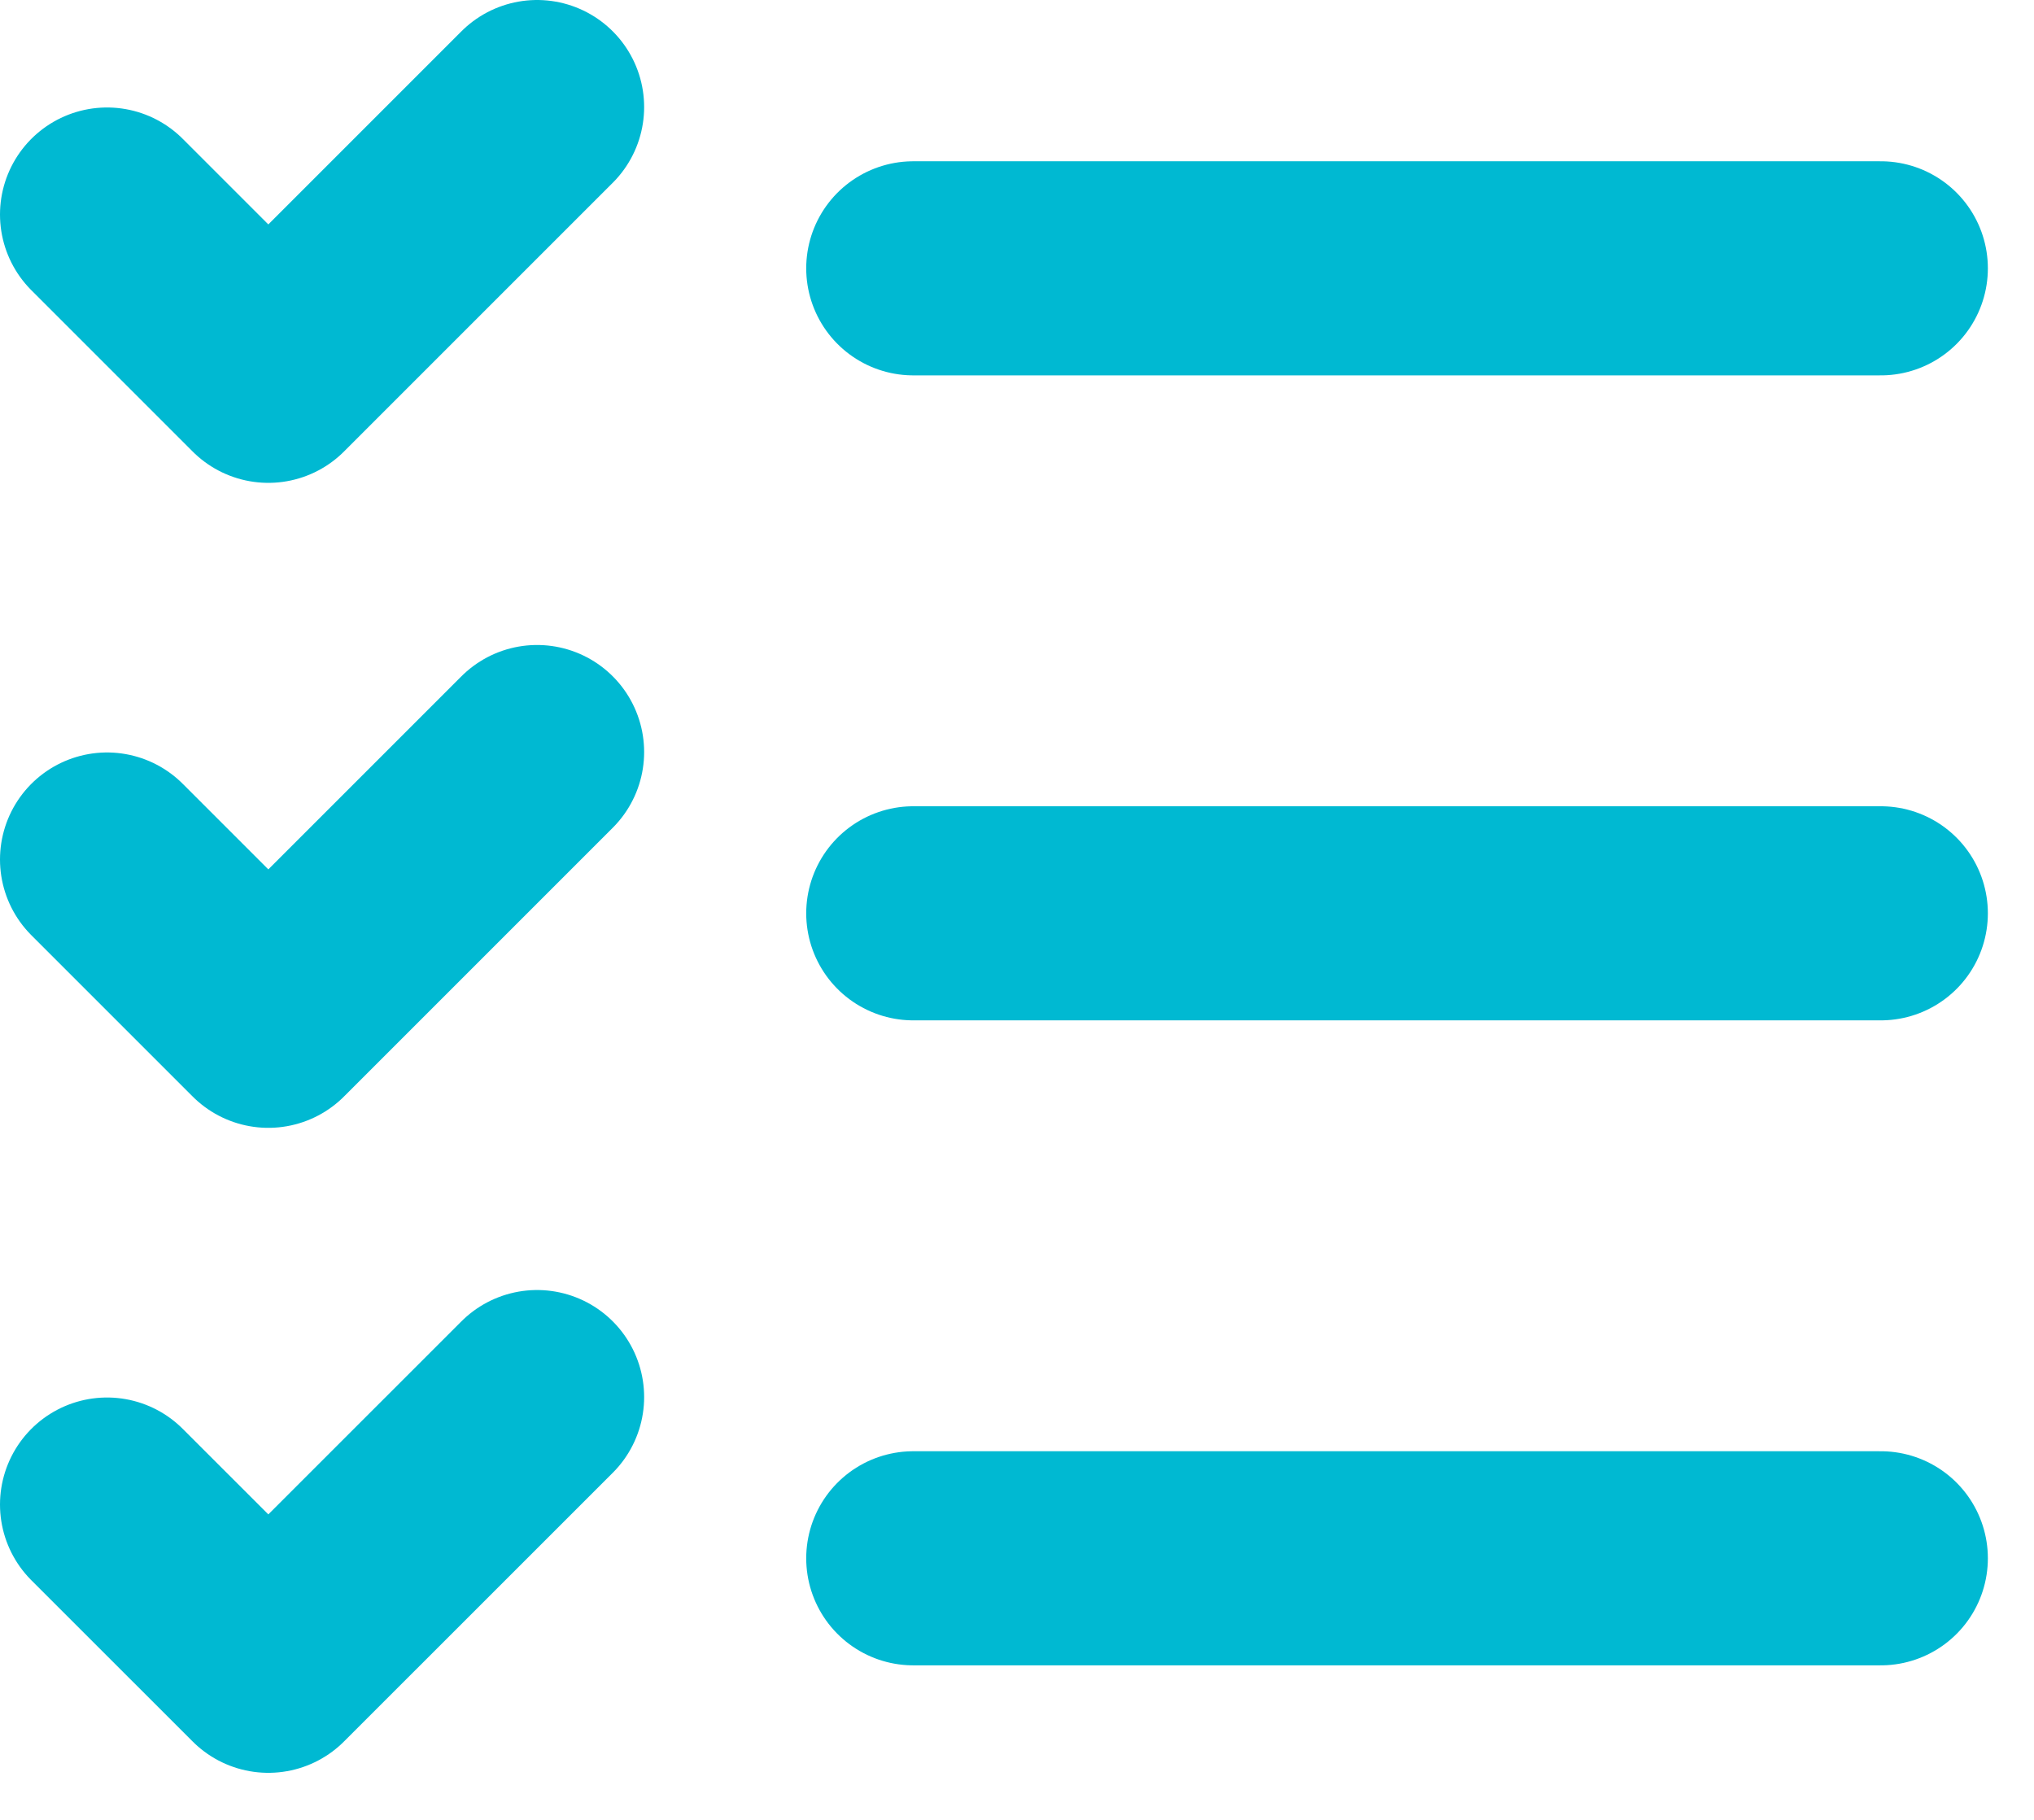
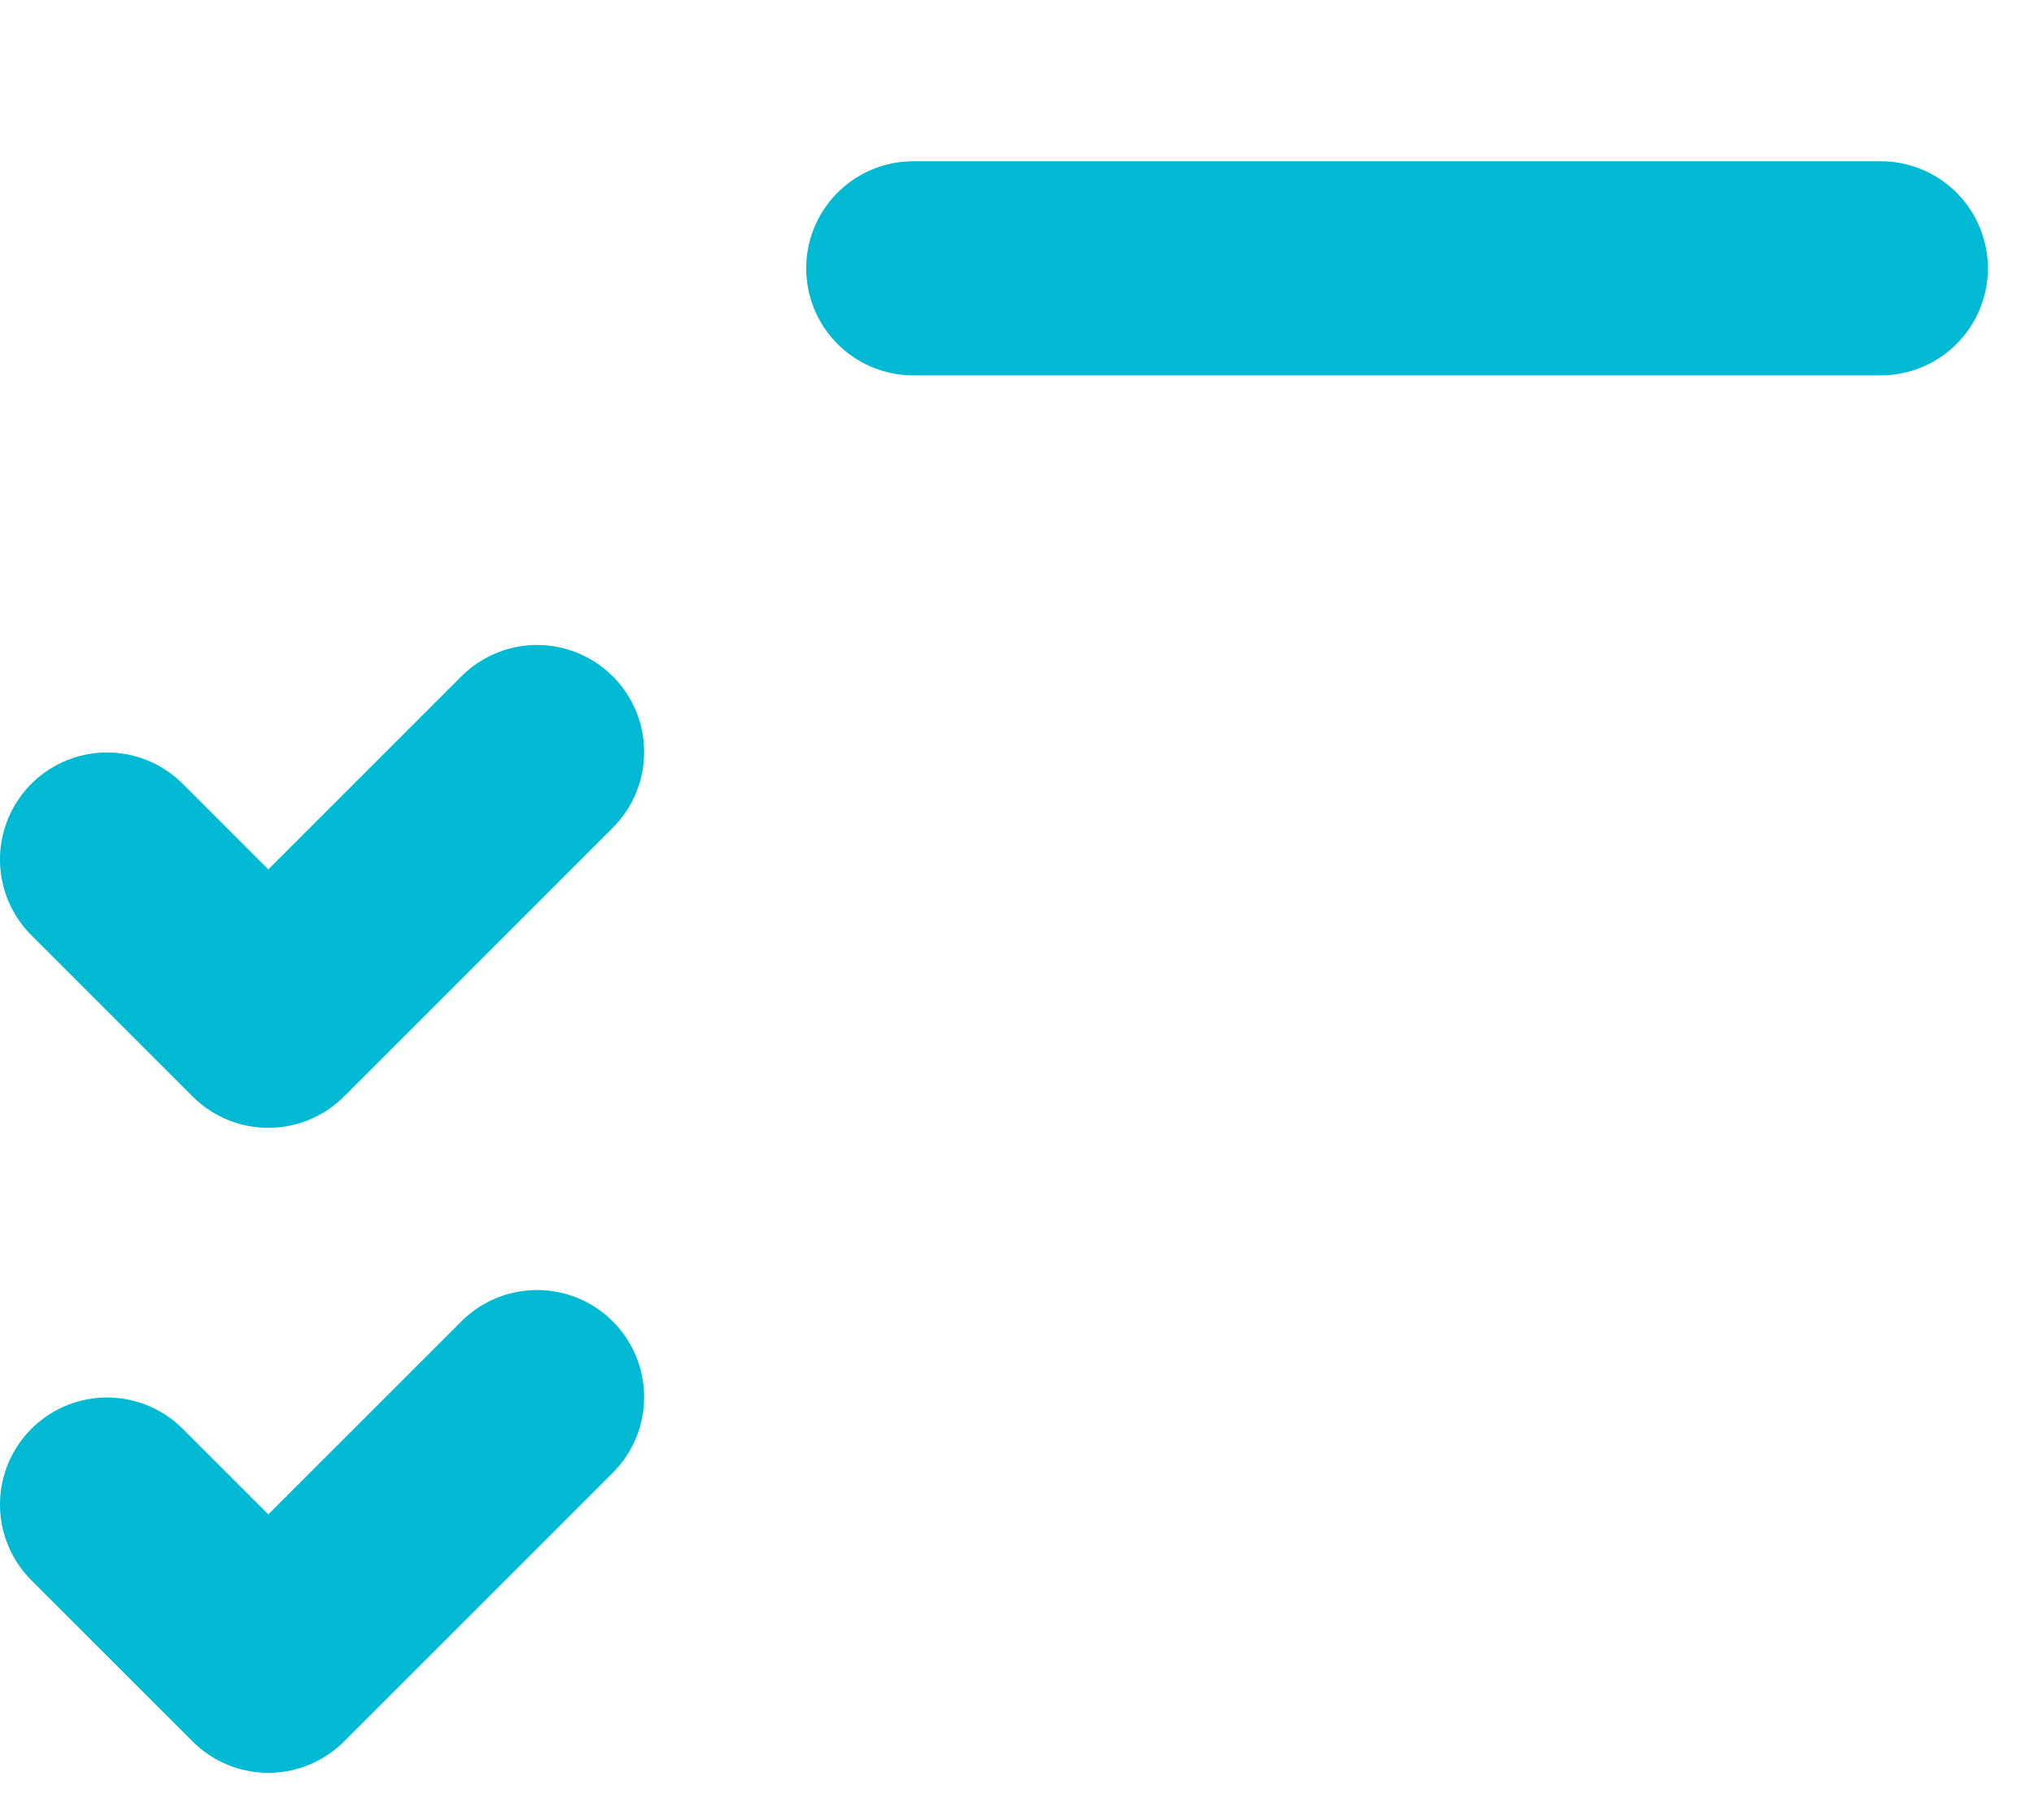
<svg xmlns="http://www.w3.org/2000/svg" width="38" height="34" viewBox="0 0 38 34" fill="none">
  <g id="ð¦ icon &quot;list check&quot;">
-     <path id="Vector" d="M2 4.008L5.013 7.021L10.034 2" stroke="#00B9D2" stroke-width="4" stroke-linecap="round" stroke-linejoin="round" />
    <path id="Vector_2" d="M2 16.058L5.013 19.071L10.034 14.05" stroke="#00B9D2" stroke-width="4" stroke-linecap="round" stroke-linejoin="round" />
    <path id="Vector_3" d="M2 28.109L5.013 31.121L10.034 26.101" stroke="#00B9D2" stroke-width="4" stroke-linecap="round" stroke-linejoin="round" />
    <path id="Vector_4" d="M17.062 5.013H35.138" stroke="#00B9D2" stroke-width="4" stroke-linecap="round" stroke-linejoin="round" />
-     <path id="Vector_5" d="M17.062 17.063H35.138" stroke="#00B9D2" stroke-width="4" stroke-linecap="round" stroke-linejoin="round" />
-     <path id="Vector_6" d="M17.062 29.113H35.138" stroke="#00B9D2" stroke-width="4" stroke-linecap="round" stroke-linejoin="round" />
  </g>
</svg>